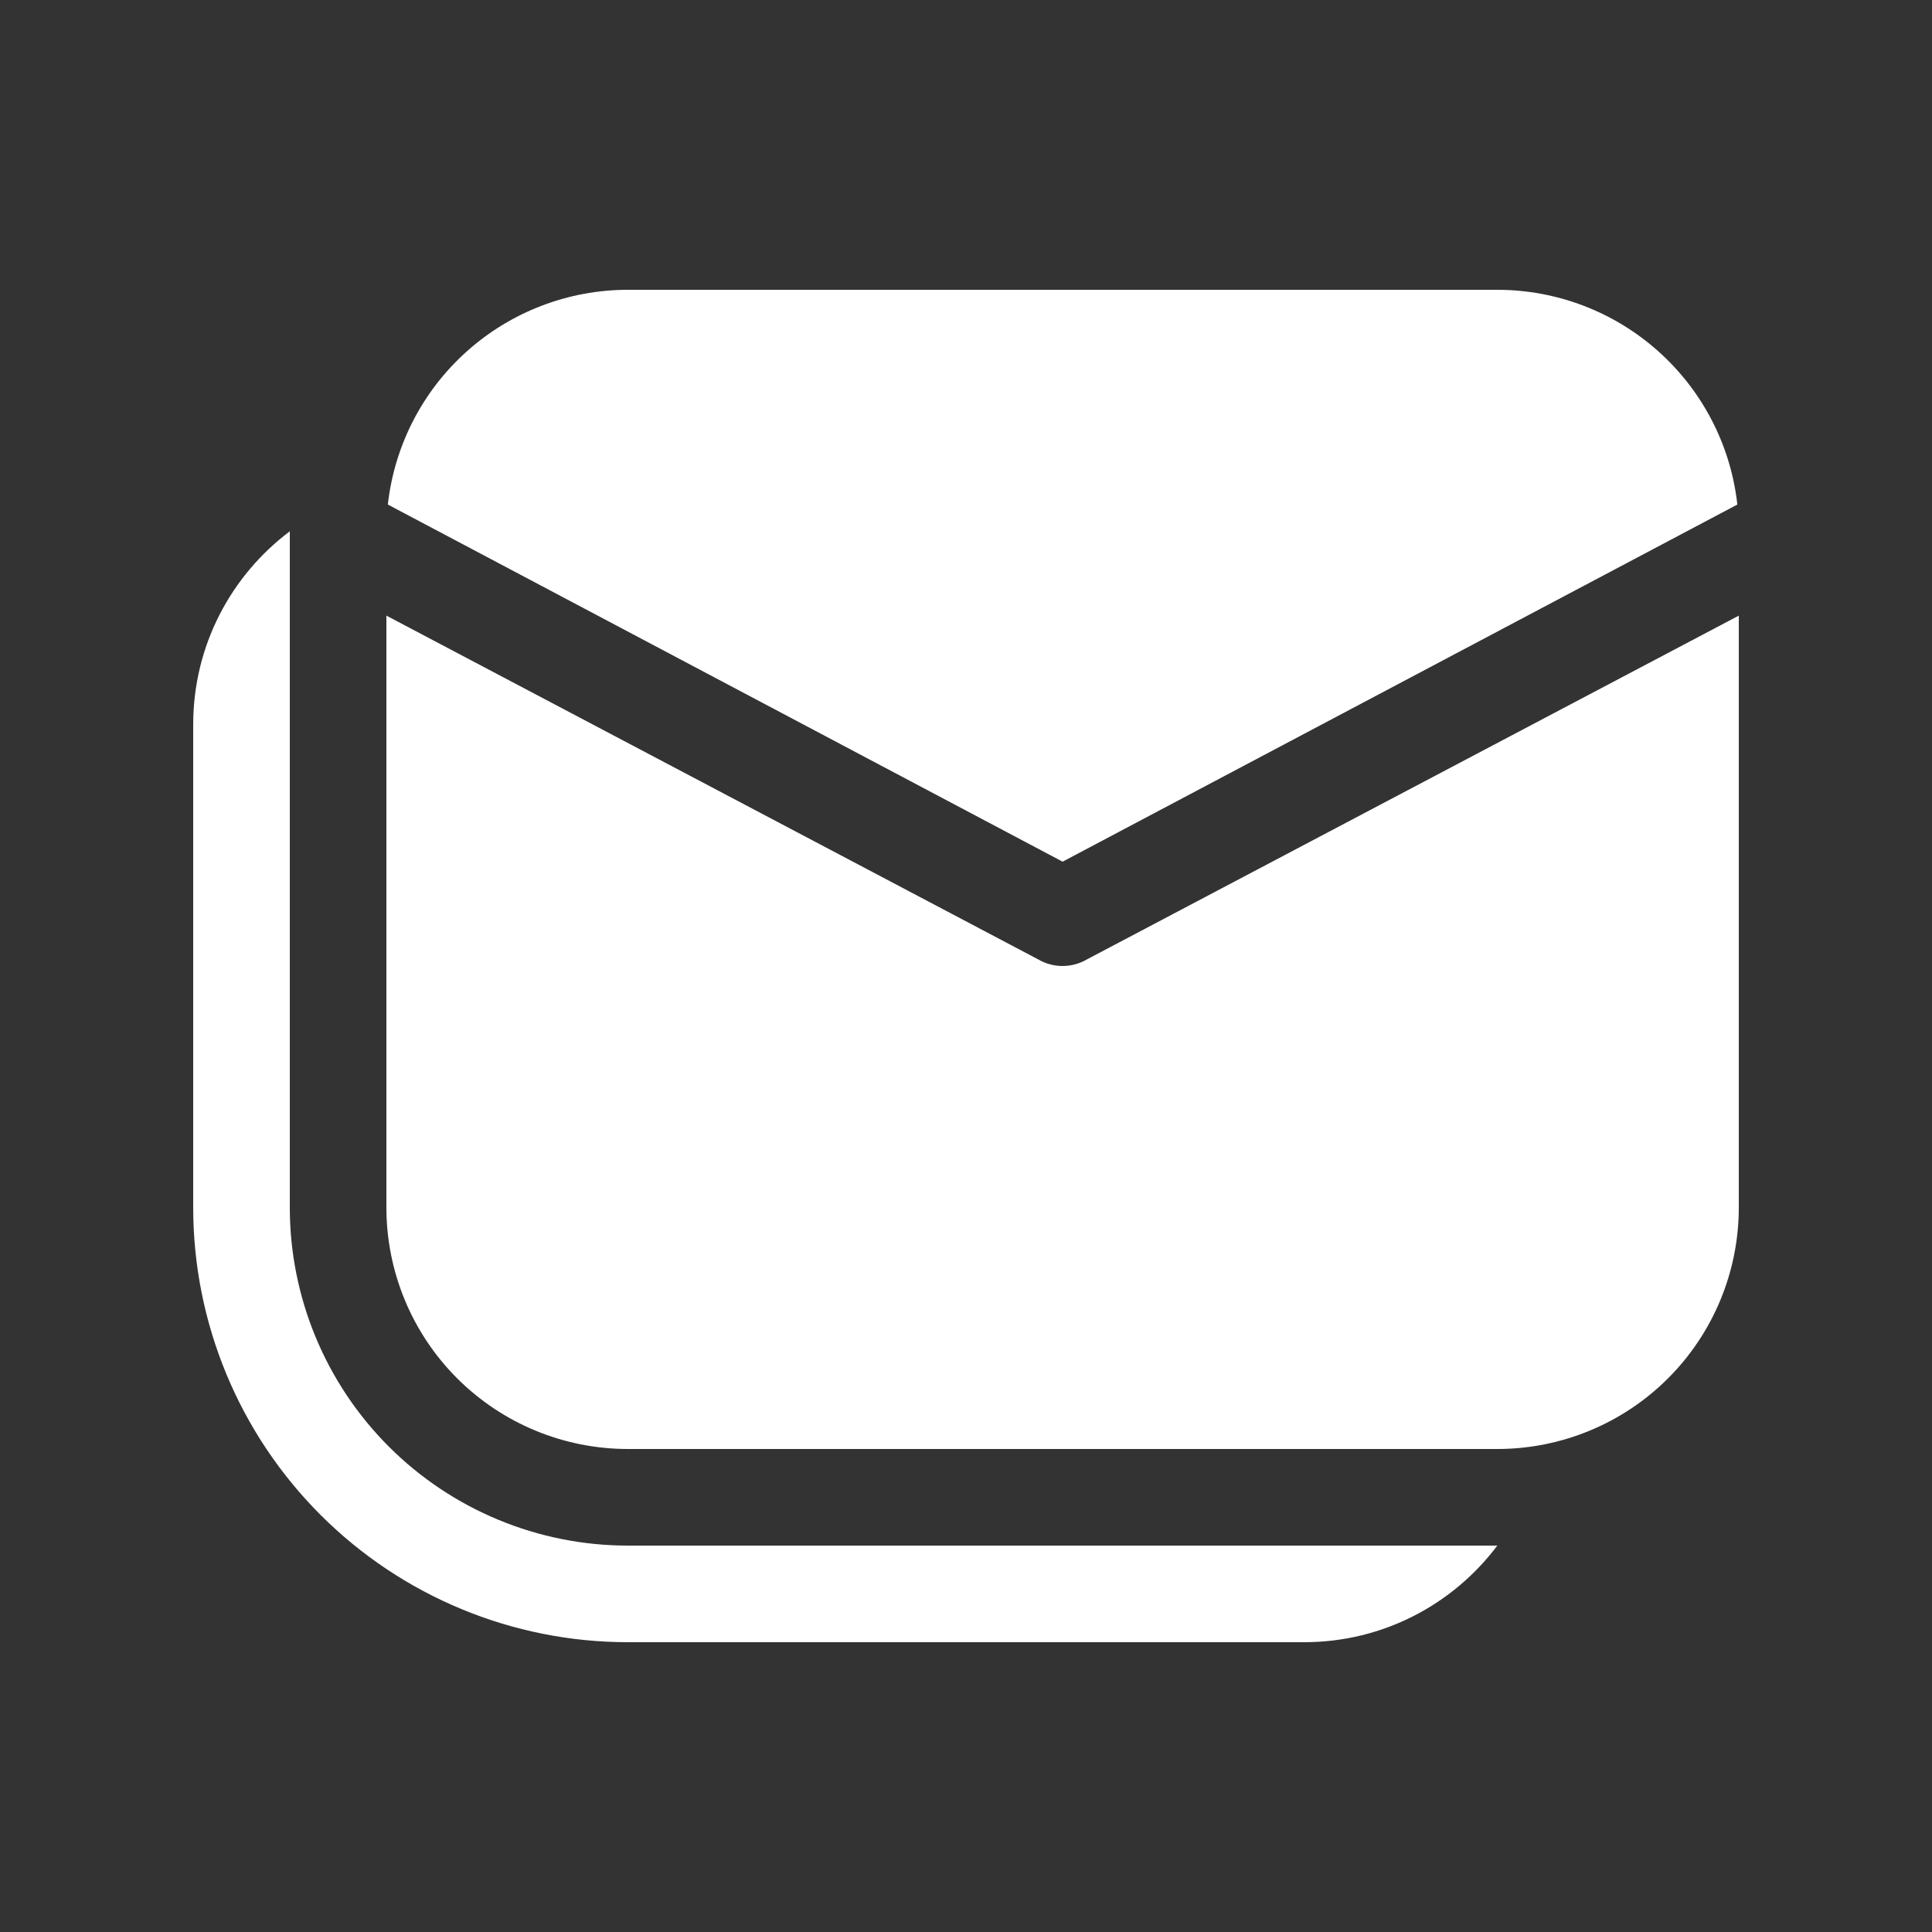
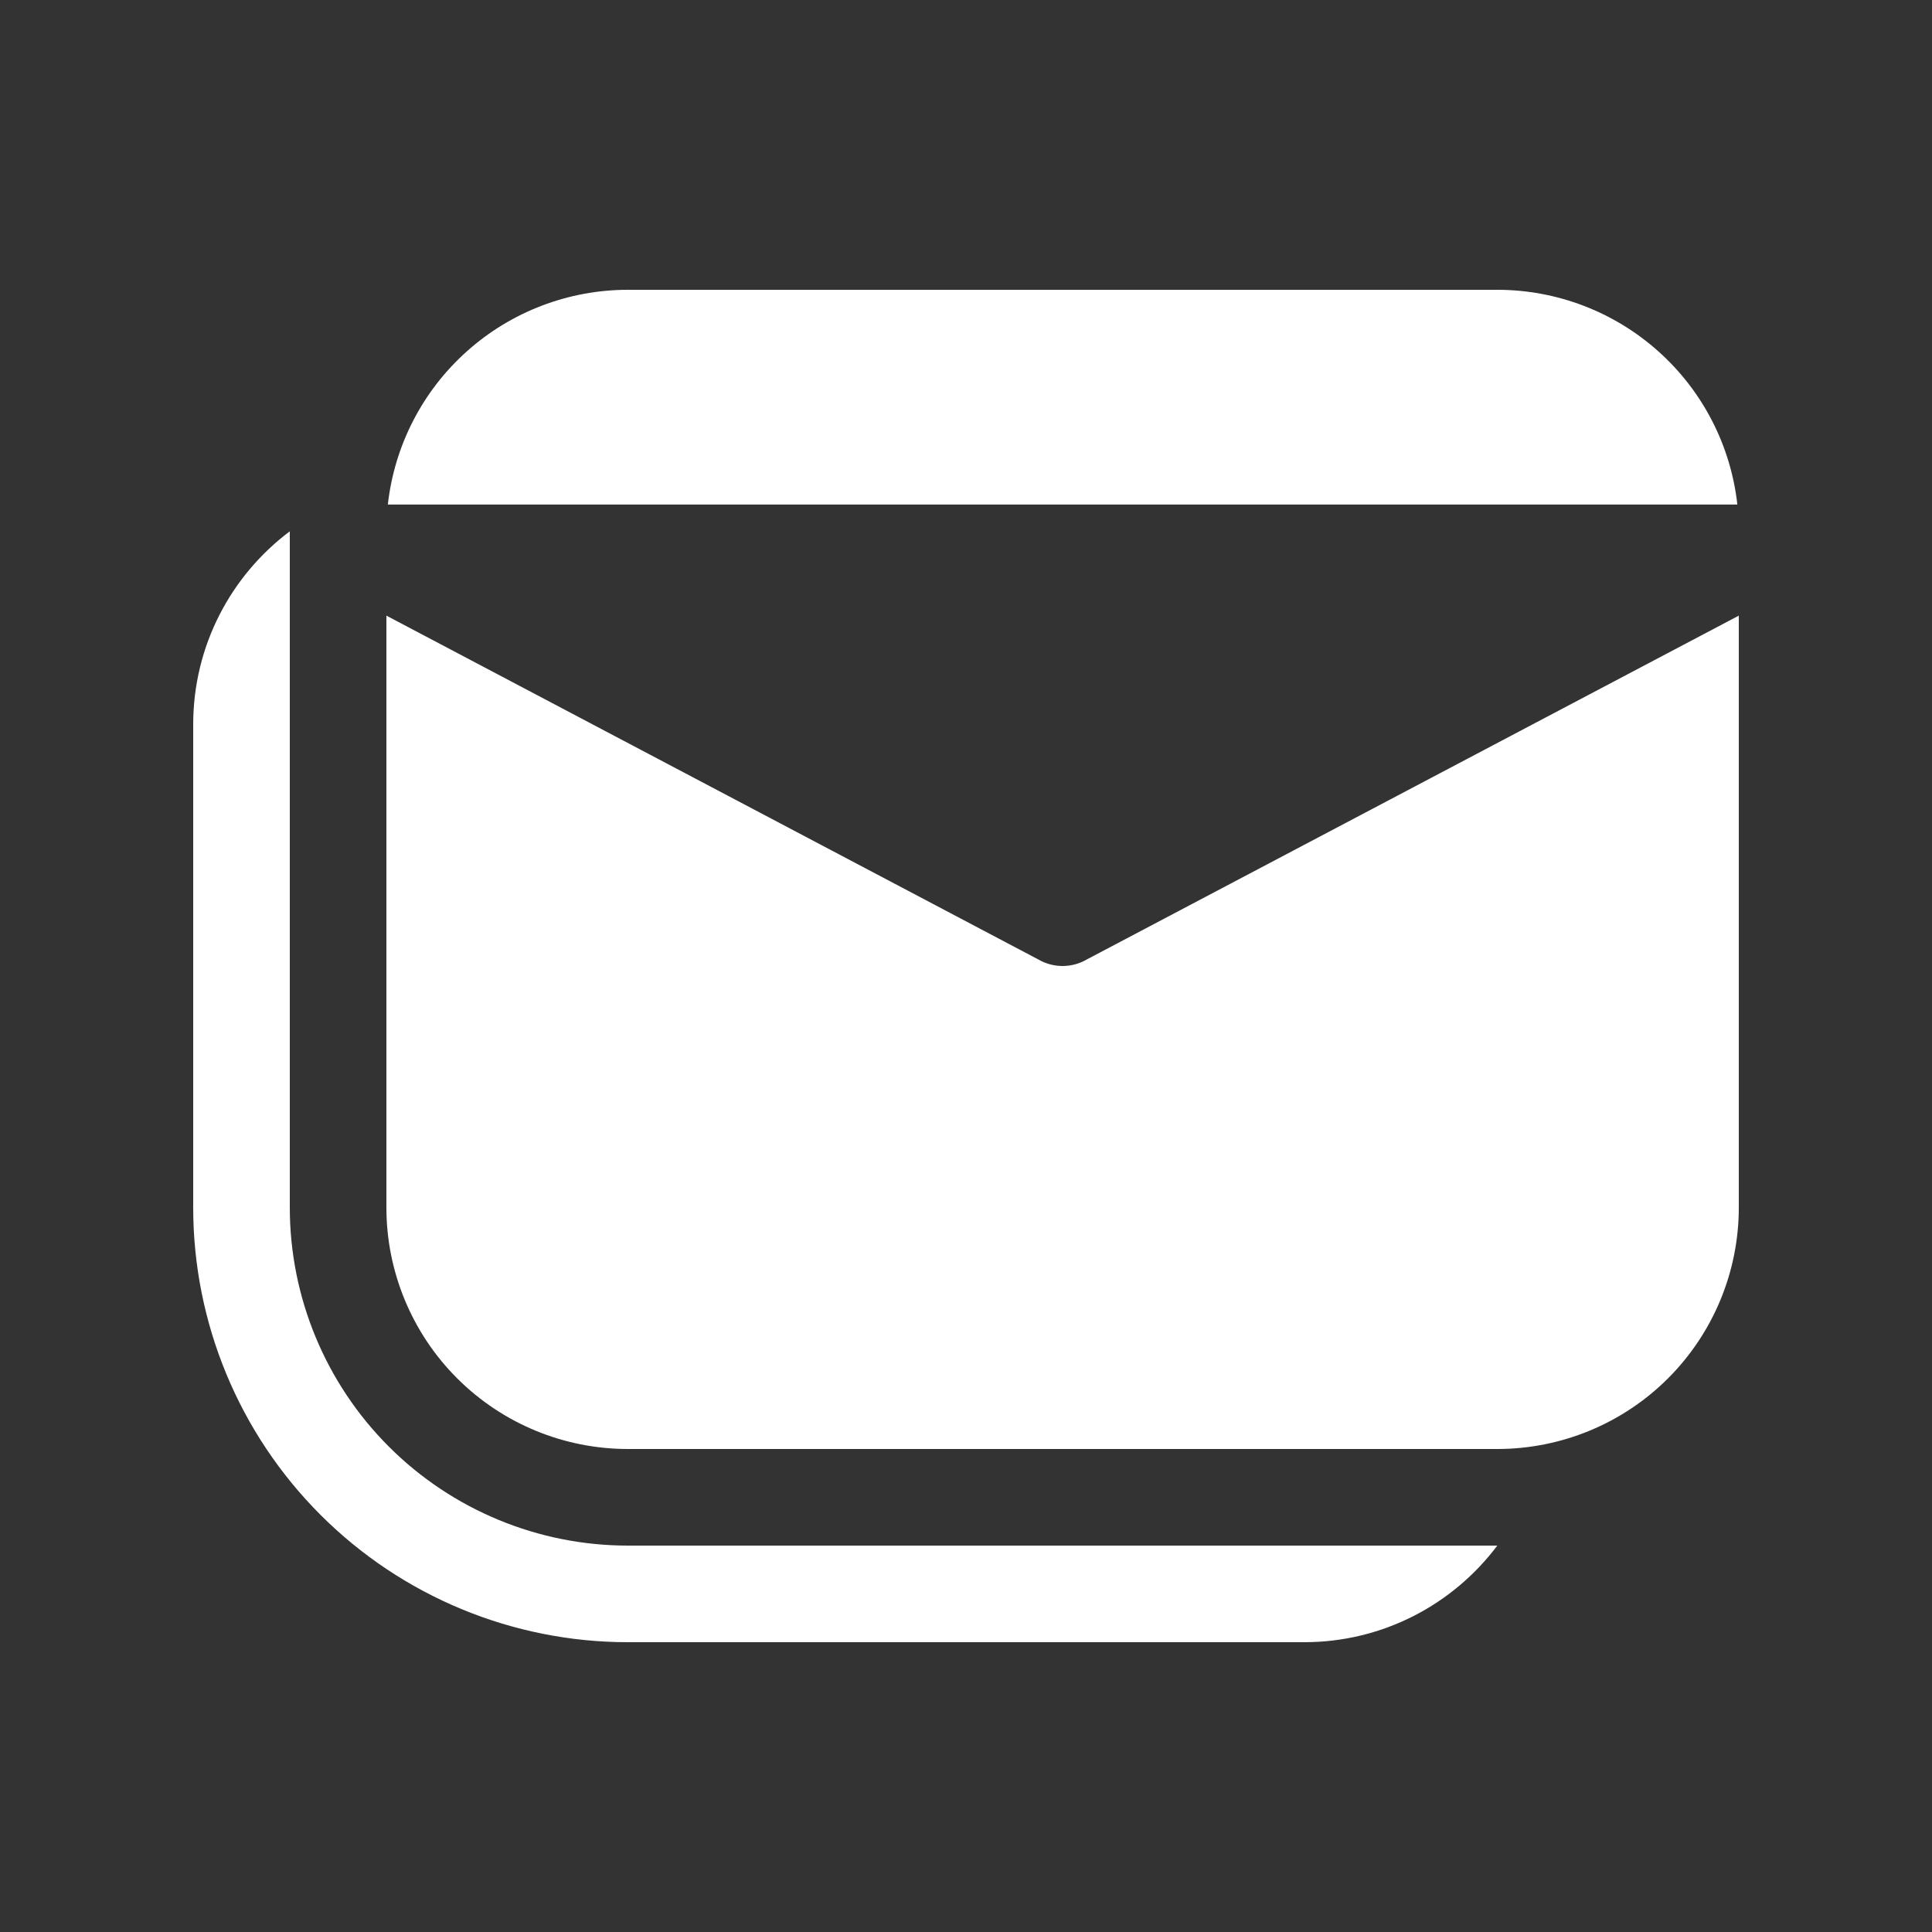
<svg xmlns="http://www.w3.org/2000/svg" width="20" height="20" viewBox="0 0 20 20" fill="none">
  <rect x="0" y="0" width="20" height="20" fill="#333333" stroke="none" />
-   <path d="M4 12.5V6.373L10.746 9.931C10.823 9.976 10.91 10 10.999 10C11.089 10 11.176 9.976 11.253 9.931L18 6.373V12.5C18 13.163 17.737 13.799 17.268 14.268C16.799 14.737 16.163 15 15.5 15H6.5C5.837 15 5.201 14.737 4.732 14.268C4.263 13.799 4 13.163 4 12.5ZM4.015 5.223C4.083 4.612 4.374 4.047 4.833 3.637C5.291 3.227 5.885 3 6.5 3H15.5C16.115 3 16.709 3.227 17.167 3.637C17.626 4.047 17.917 4.612 17.985 5.223L11 8.92L4.015 5.223ZM13.5 17C14.318 17 15.044 16.607 15.5 16H6.5C5.572 16 4.681 15.631 4.025 14.975C3.369 14.319 3 13.428 3 12.5V5.5C2.393 5.956 2 6.682 2 7.5V12.5C2 13.694 2.474 14.838 3.318 15.682C4.162 16.526 5.307 17 6.5 17H13.5Z" fill="white" />
+   <path d="M4 12.5V6.373L10.746 9.931C10.823 9.976 10.91 10 10.999 10C11.089 10 11.176 9.976 11.253 9.931L18 6.373V12.5C18 13.163 17.737 13.799 17.268 14.268C16.799 14.737 16.163 15 15.5 15H6.5C5.837 15 5.201 14.737 4.732 14.268C4.263 13.799 4 13.163 4 12.5ZM4.015 5.223C4.083 4.612 4.374 4.047 4.833 3.637C5.291 3.227 5.885 3 6.5 3H15.5C16.115 3 16.709 3.227 17.167 3.637C17.626 4.047 17.917 4.612 17.985 5.223L4.015 5.223ZM13.5 17C14.318 17 15.044 16.607 15.5 16H6.5C5.572 16 4.681 15.631 4.025 14.975C3.369 14.319 3 13.428 3 12.5V5.5C2.393 5.956 2 6.682 2 7.5V12.5C2 13.694 2.474 14.838 3.318 15.682C4.162 16.526 5.307 17 6.5 17H13.5Z" fill="white" />
</svg>